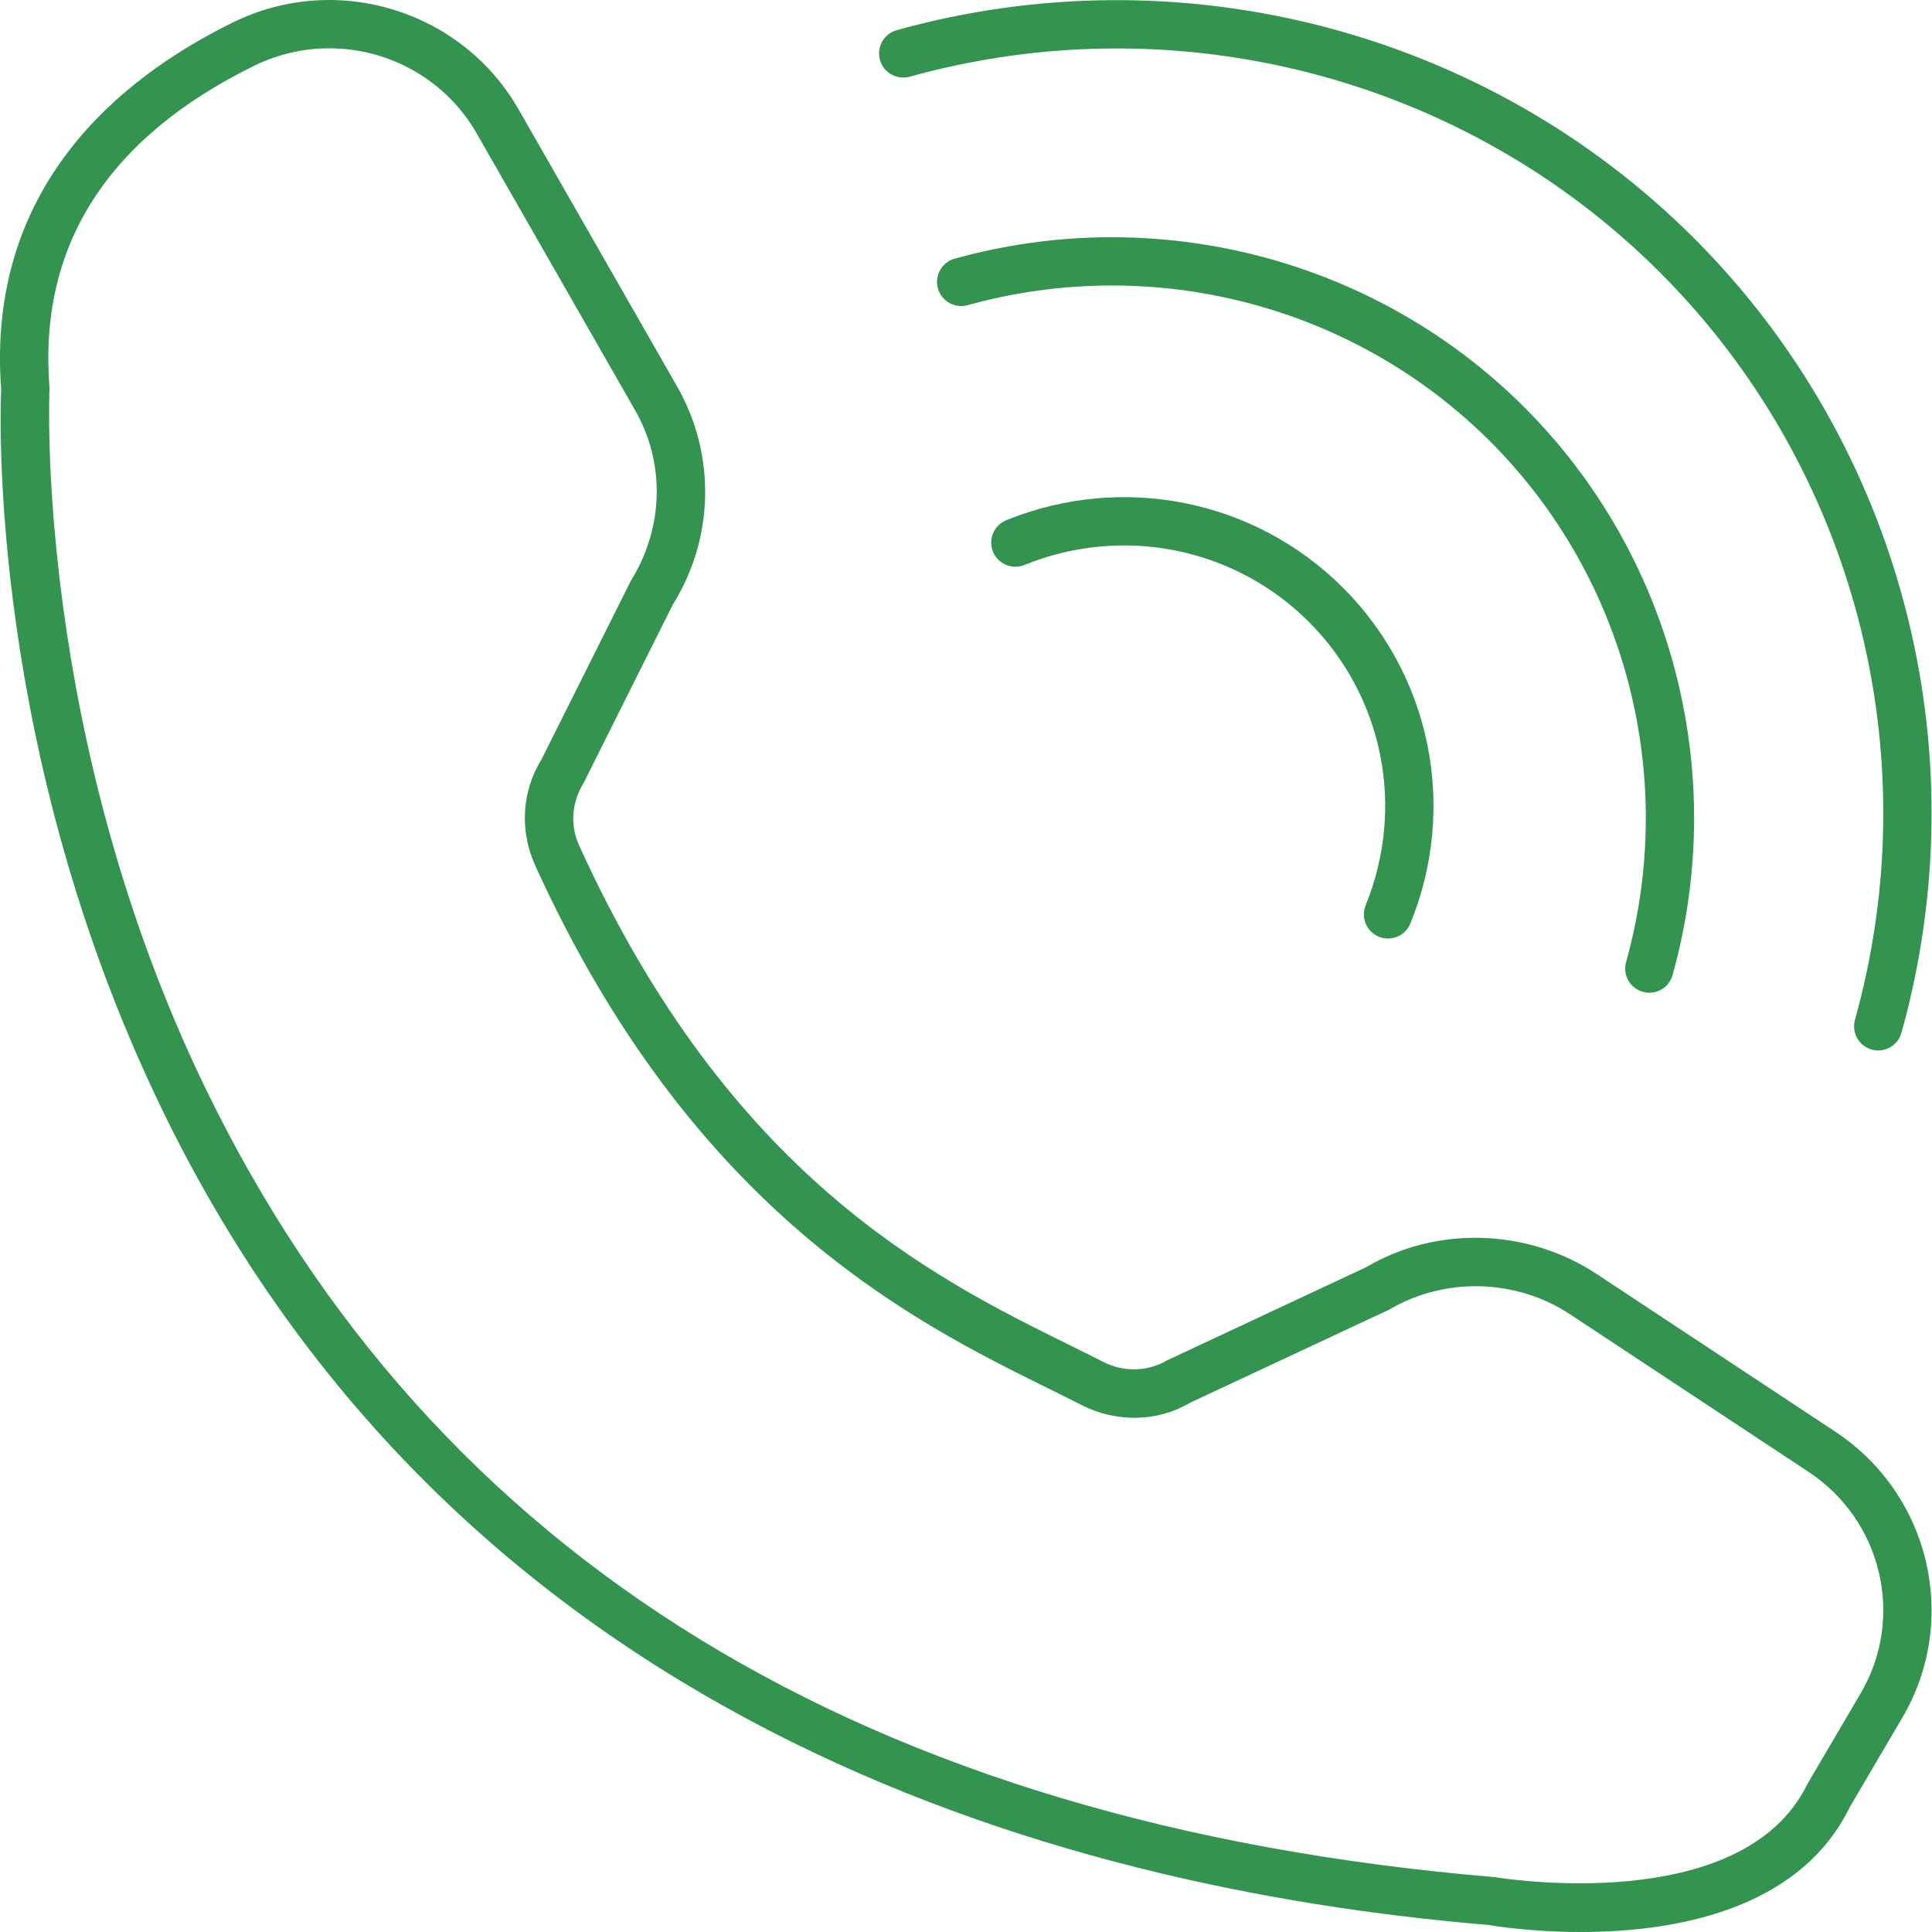
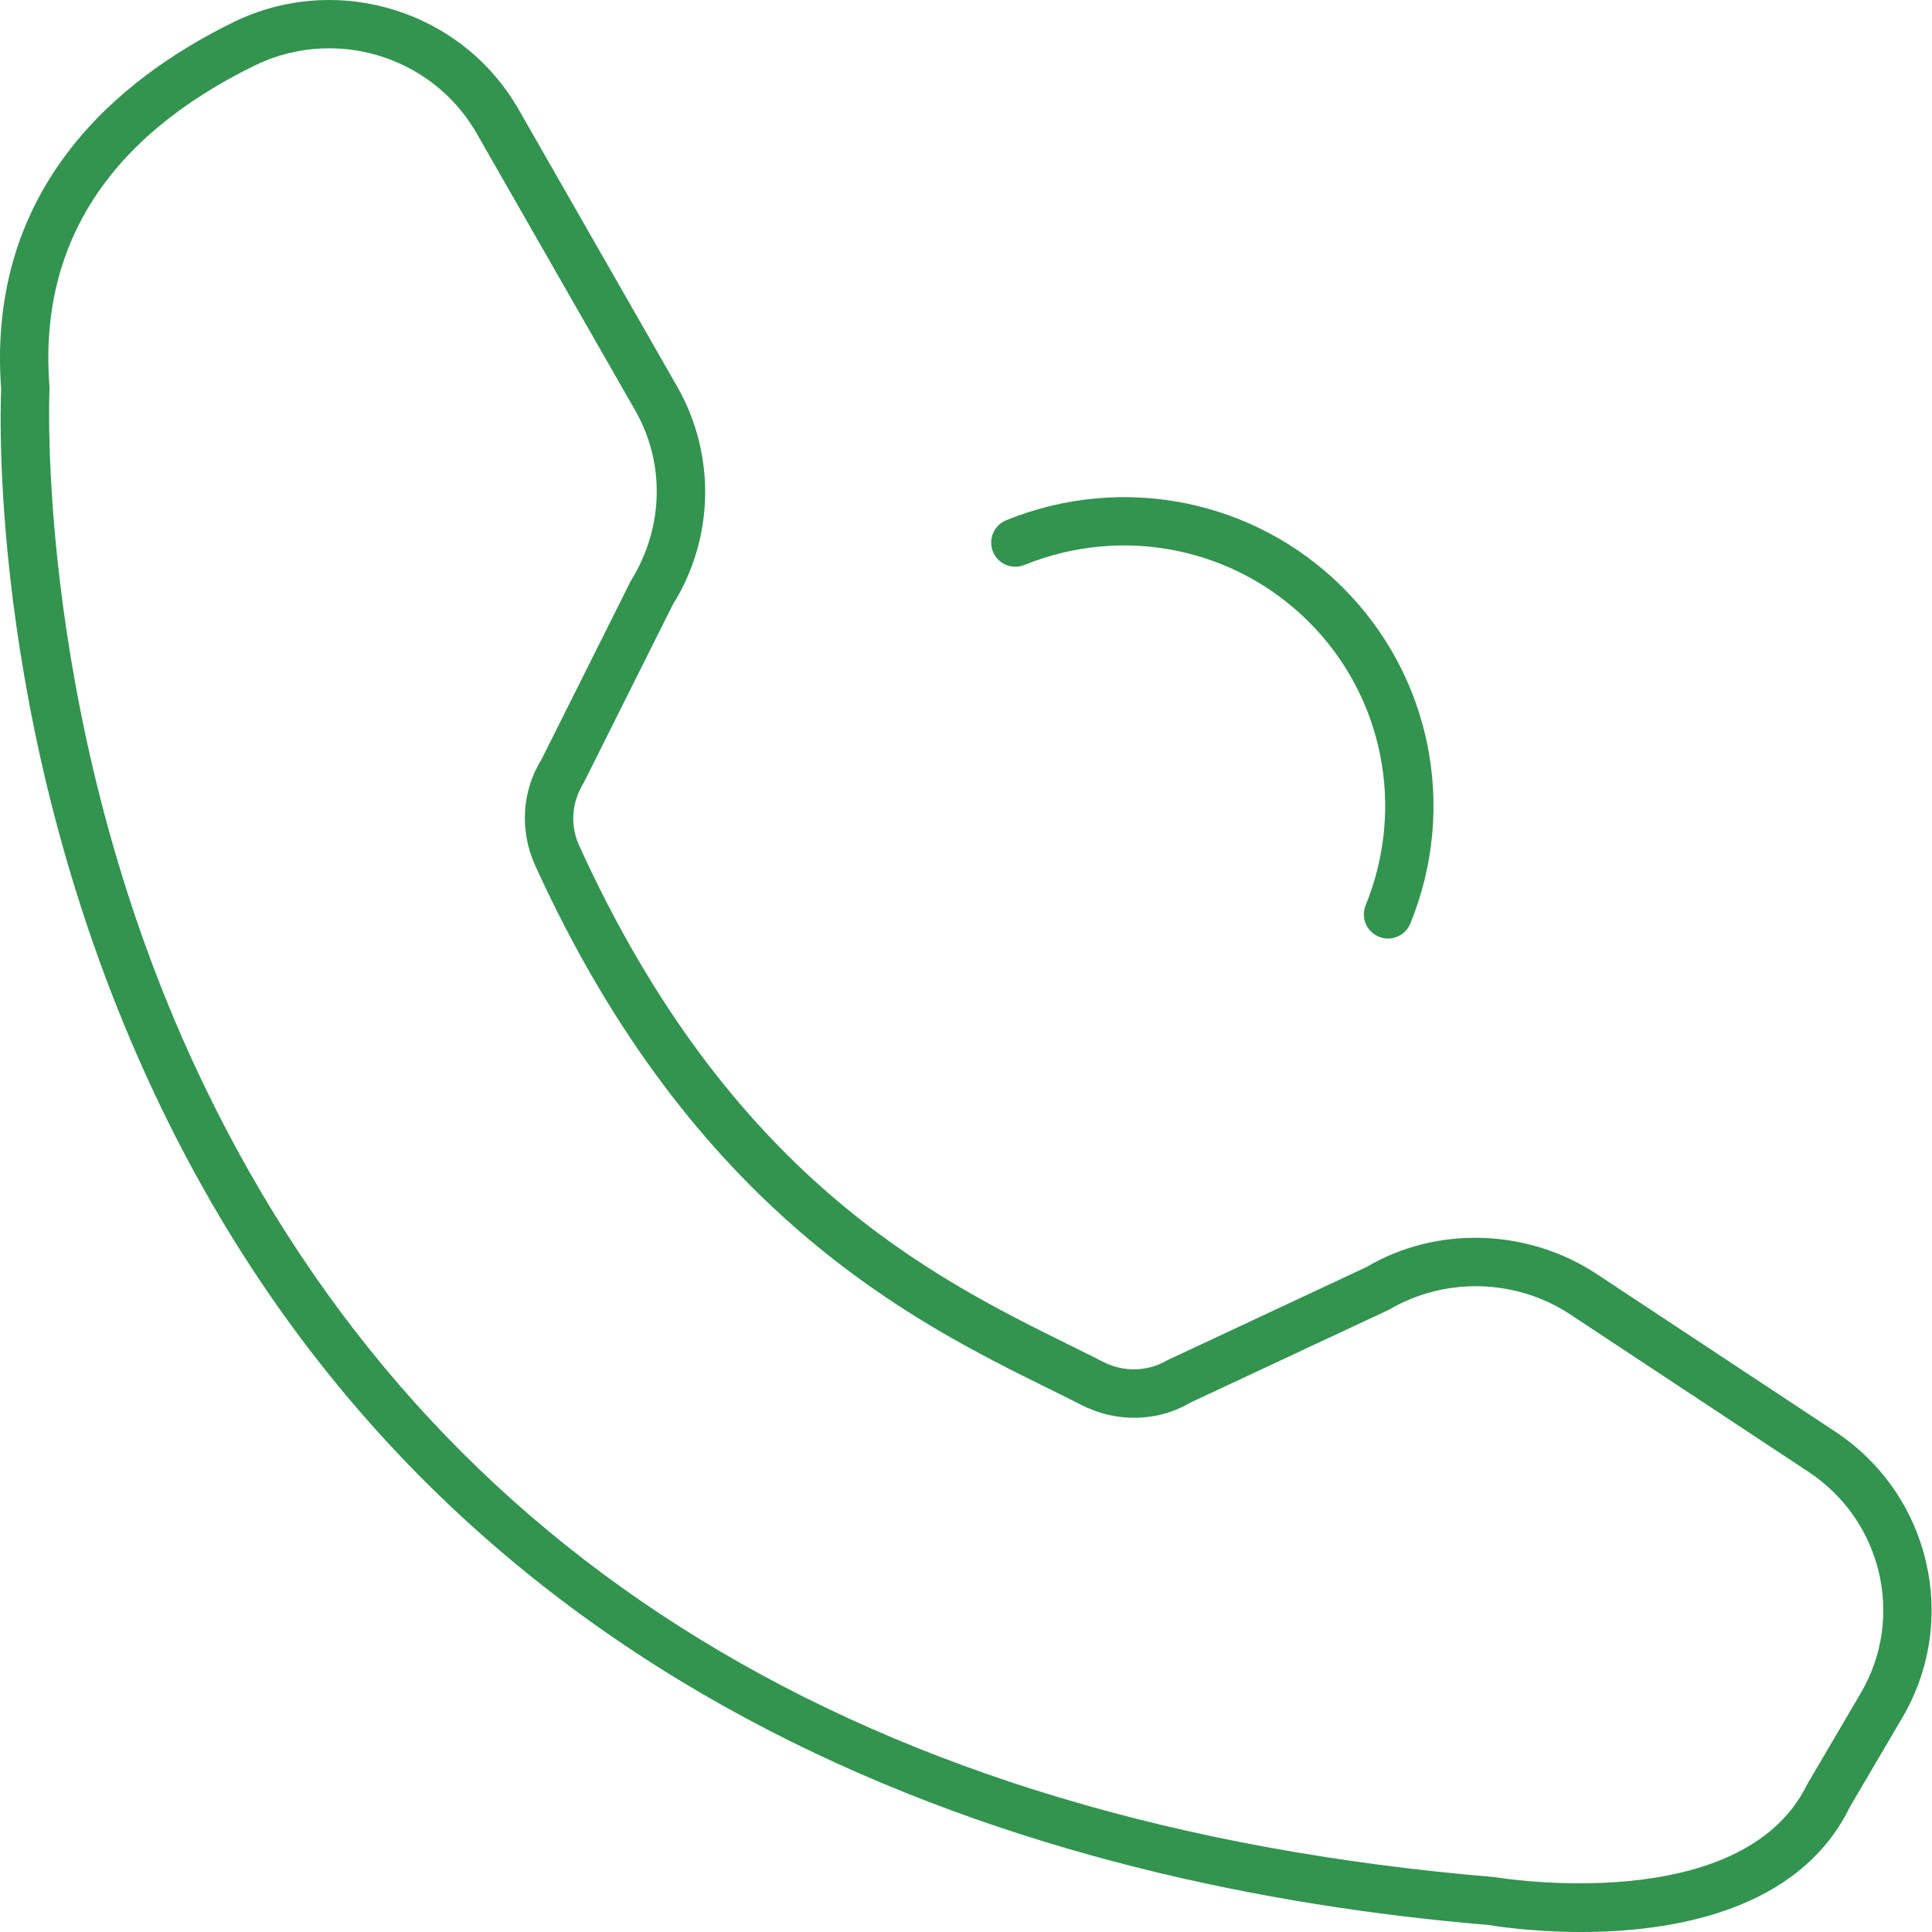
<svg xmlns="http://www.w3.org/2000/svg" width="50" height="50" viewBox="0 0 50 50" fill="none">
-   <path d="M42.516 25.668C42.572 25.684 42.629 25.692 42.685 25.692C42.958 25.692 43.209 25.511 43.286 25.235C44.751 19.994 43.278 14.36 39.44 10.531C35.604 6.704 29.96 5.235 24.707 6.694C24.375 6.786 24.181 7.131 24.273 7.463C24.366 7.796 24.71 7.989 25.043 7.898C29.86 6.558 35.039 7.906 38.557 11.416C42.075 14.926 43.426 20.092 42.083 24.898C41.99 25.231 42.184 25.576 42.516 25.668Z" fill="#32944F" />
-   <path d="M48.439 27.162C48.495 27.178 48.552 27.186 48.608 27.186C48.881 27.186 49.132 27.005 49.209 26.729C51.26 19.394 49.197 11.509 43.827 6.151C38.458 0.794 30.558 -1.263 23.207 0.78C22.875 0.873 22.68 1.218 22.773 1.55C22.865 1.882 23.209 2.076 23.543 1.985C30.46 0.062 37.894 1.996 42.944 7.035C47.995 12.075 49.934 19.492 48.006 26.392C47.913 26.725 48.107 27.07 48.439 27.162Z" fill="#32944F" />
  <path d="M35.685 24.243C35.763 24.274 35.843 24.289 35.921 24.289C36.168 24.289 36.401 24.143 36.5 23.9C37.724 20.9 37.038 17.487 34.752 15.206C32.467 12.926 29.048 12.243 26.042 13.463C25.722 13.593 25.569 13.957 25.698 14.277C25.828 14.597 26.191 14.75 26.513 14.621C29.052 13.589 31.94 14.166 33.87 16.091C35.798 18.015 36.376 20.895 35.343 23.428C35.212 23.748 35.366 24.112 35.685 24.243Z" fill="#32944F" />
  <path d="M0.03 10.073C-0.002 10.825 -0.265 19.474 4.165 28.653C11.767 44.403 27.07 48.859 38.514 49.817C38.621 49.835 39.604 50 40.914 50C43.223 50 46.547 49.488 47.875 46.763L49.232 44.453C50.717 41.927 49.955 38.675 47.495 37.05L41.325 32.973C39.529 31.785 37.166 31.724 35.362 32.792L30.213 35.201C29.703 35.502 29.082 35.517 28.552 35.246C28.272 35.103 27.972 34.954 27.653 34.797C24.163 33.072 18.889 30.464 14.988 21.881C14.753 21.362 14.787 20.775 15.107 20.257L17.413 15.646C18.488 13.924 18.53 11.76 17.522 9.999L13.421 2.831C11.948 0.258 8.703 -0.733 6.033 0.578C3.078 2.027 -0.359 4.851 0.03 10.073ZM8.519 1.25C10.05 1.25 11.532 2.048 12.336 3.452L16.438 10.62C17.216 11.981 17.184 13.653 16.324 15.036L14.018 19.646C13.505 20.469 13.442 21.497 13.85 22.397C17.935 31.387 23.672 34.223 27.099 35.917C27.412 36.072 27.707 36.217 27.982 36.358C28.895 36.827 29.966 36.797 30.795 36.305L35.944 33.897C37.393 33.042 39.234 33.09 40.636 34.016L46.806 38.093C48.711 39.351 49.303 41.867 48.155 43.82L46.774 46.172C45.083 49.642 38.792 48.596 38.674 48.579C22.441 47.217 11.216 40.345 5.313 28.155C0.896 19.035 1.276 10.184 1.28 10.095C1.282 10.069 1.282 10.042 1.28 10.015C0.994 6.364 2.779 3.566 6.584 1.699C7.205 1.395 7.867 1.25 8.519 1.25Z" fill="#32944F" />
</svg>